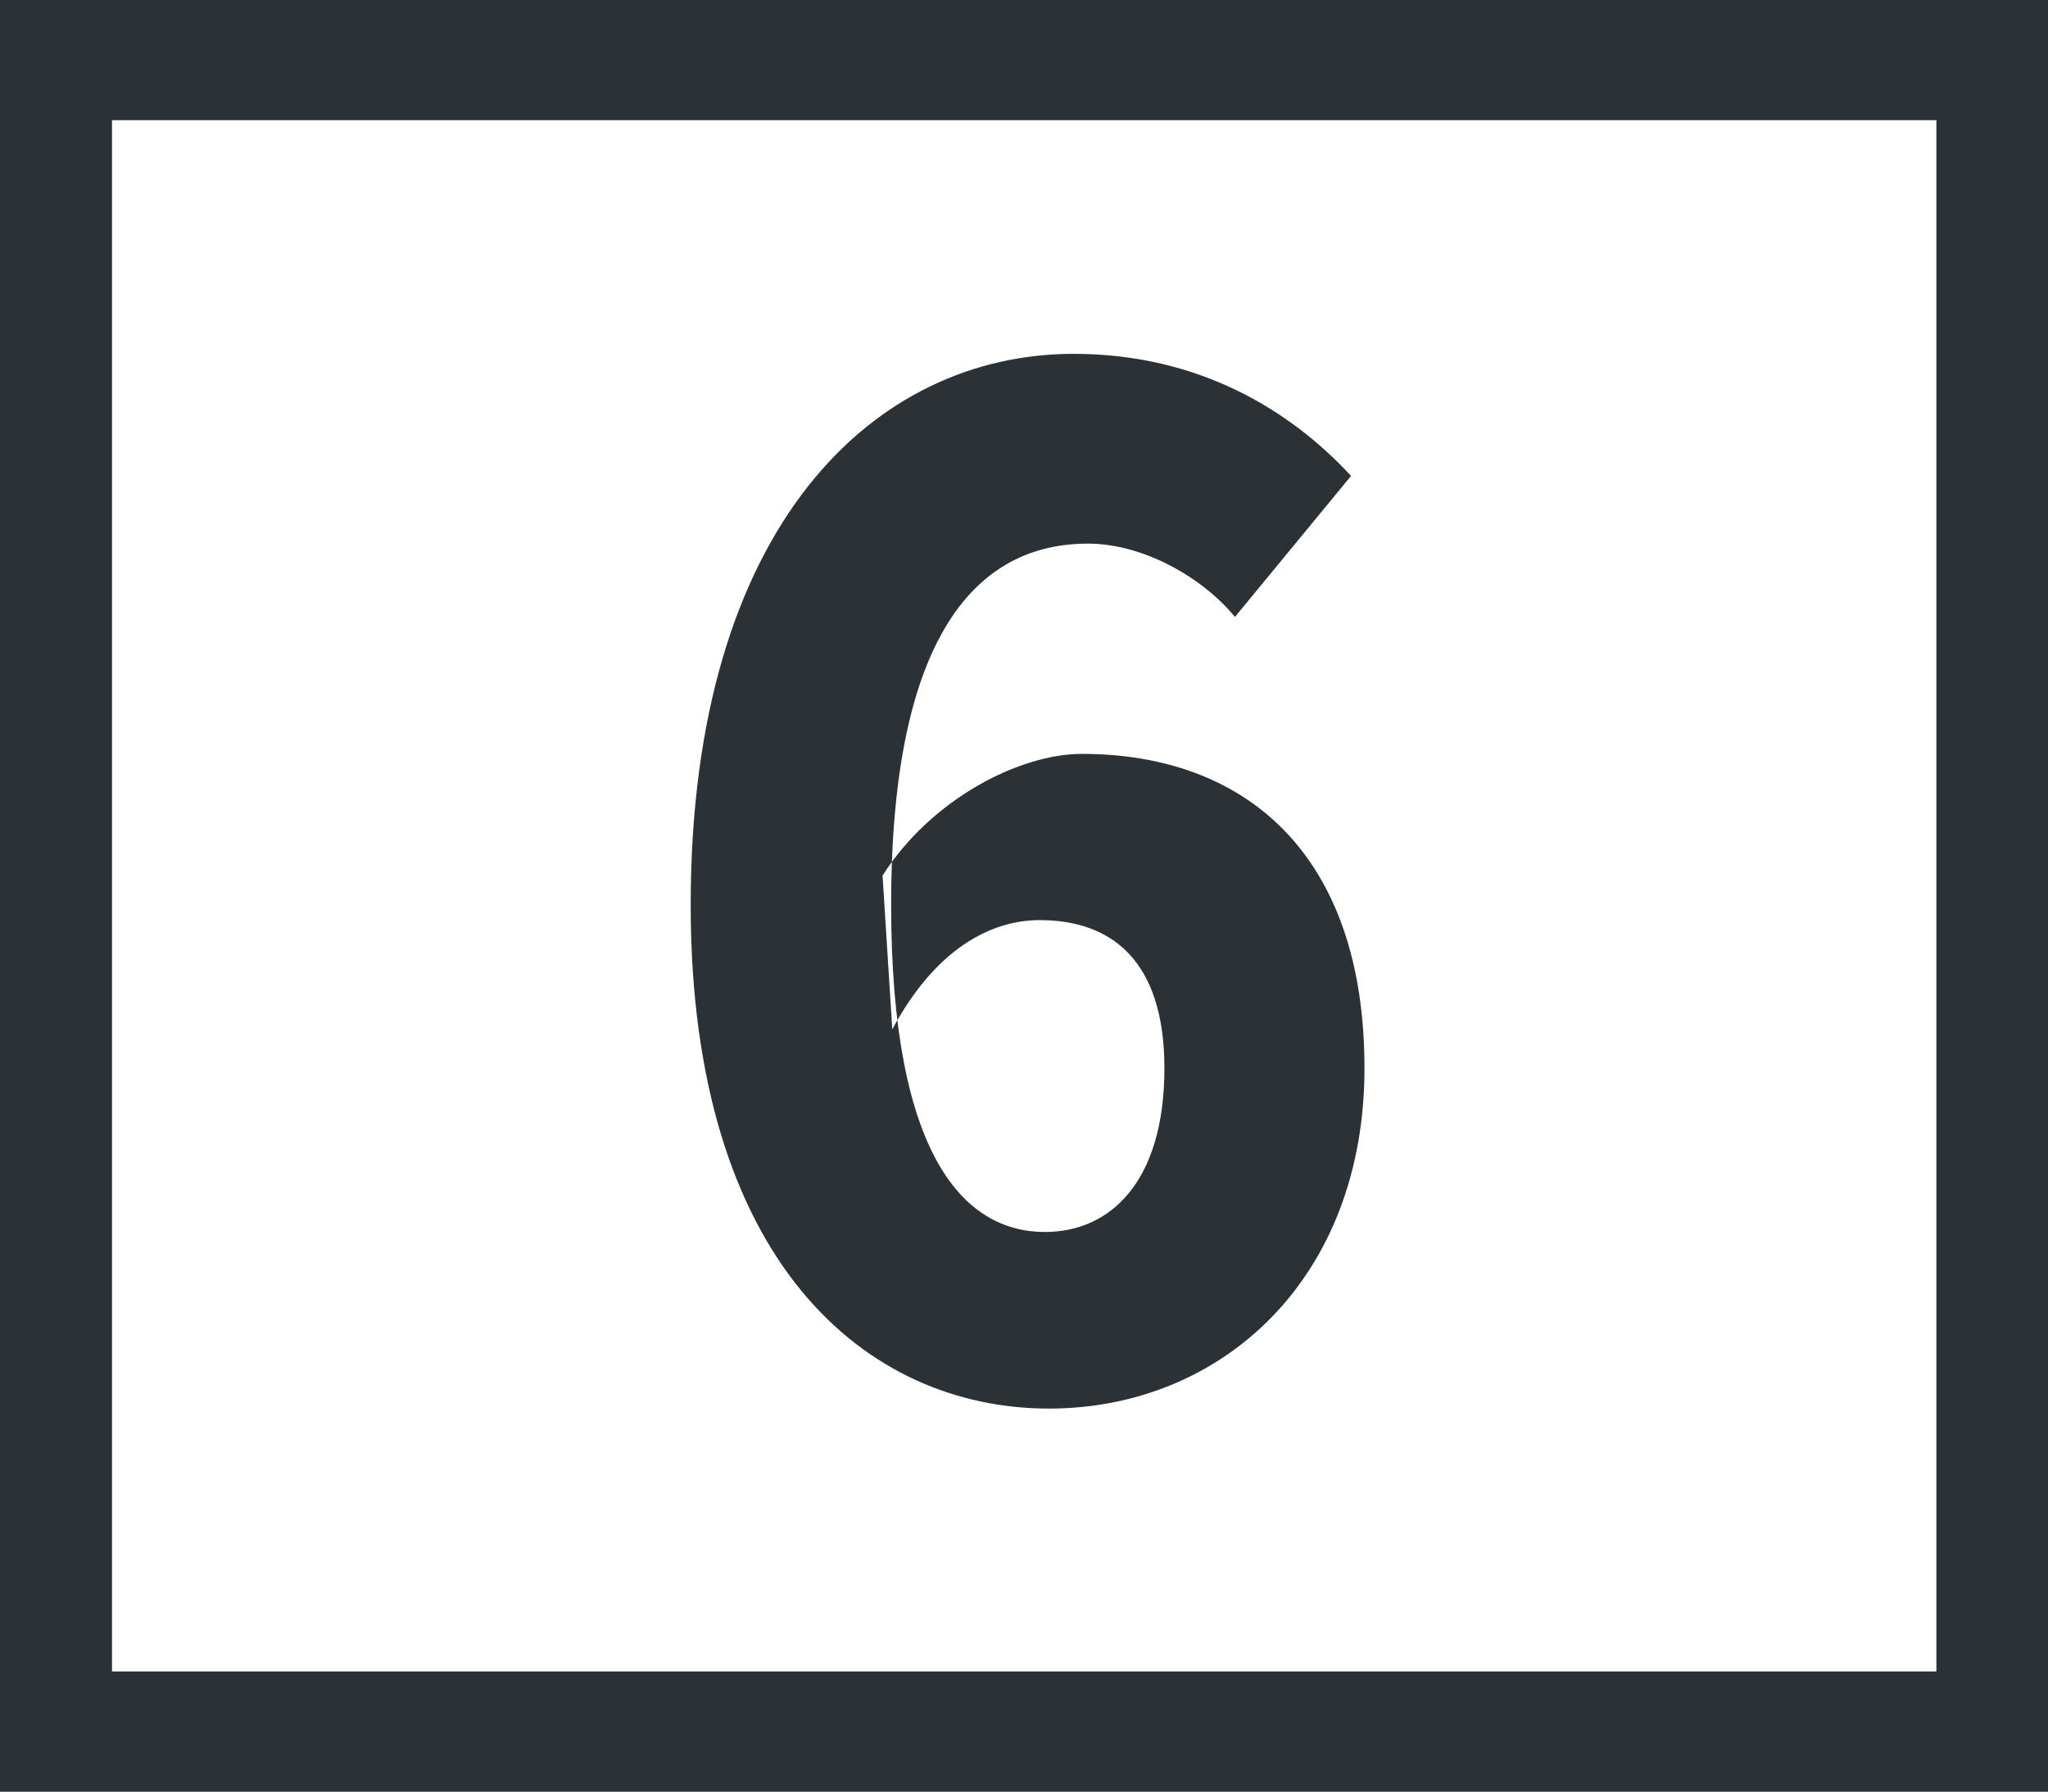
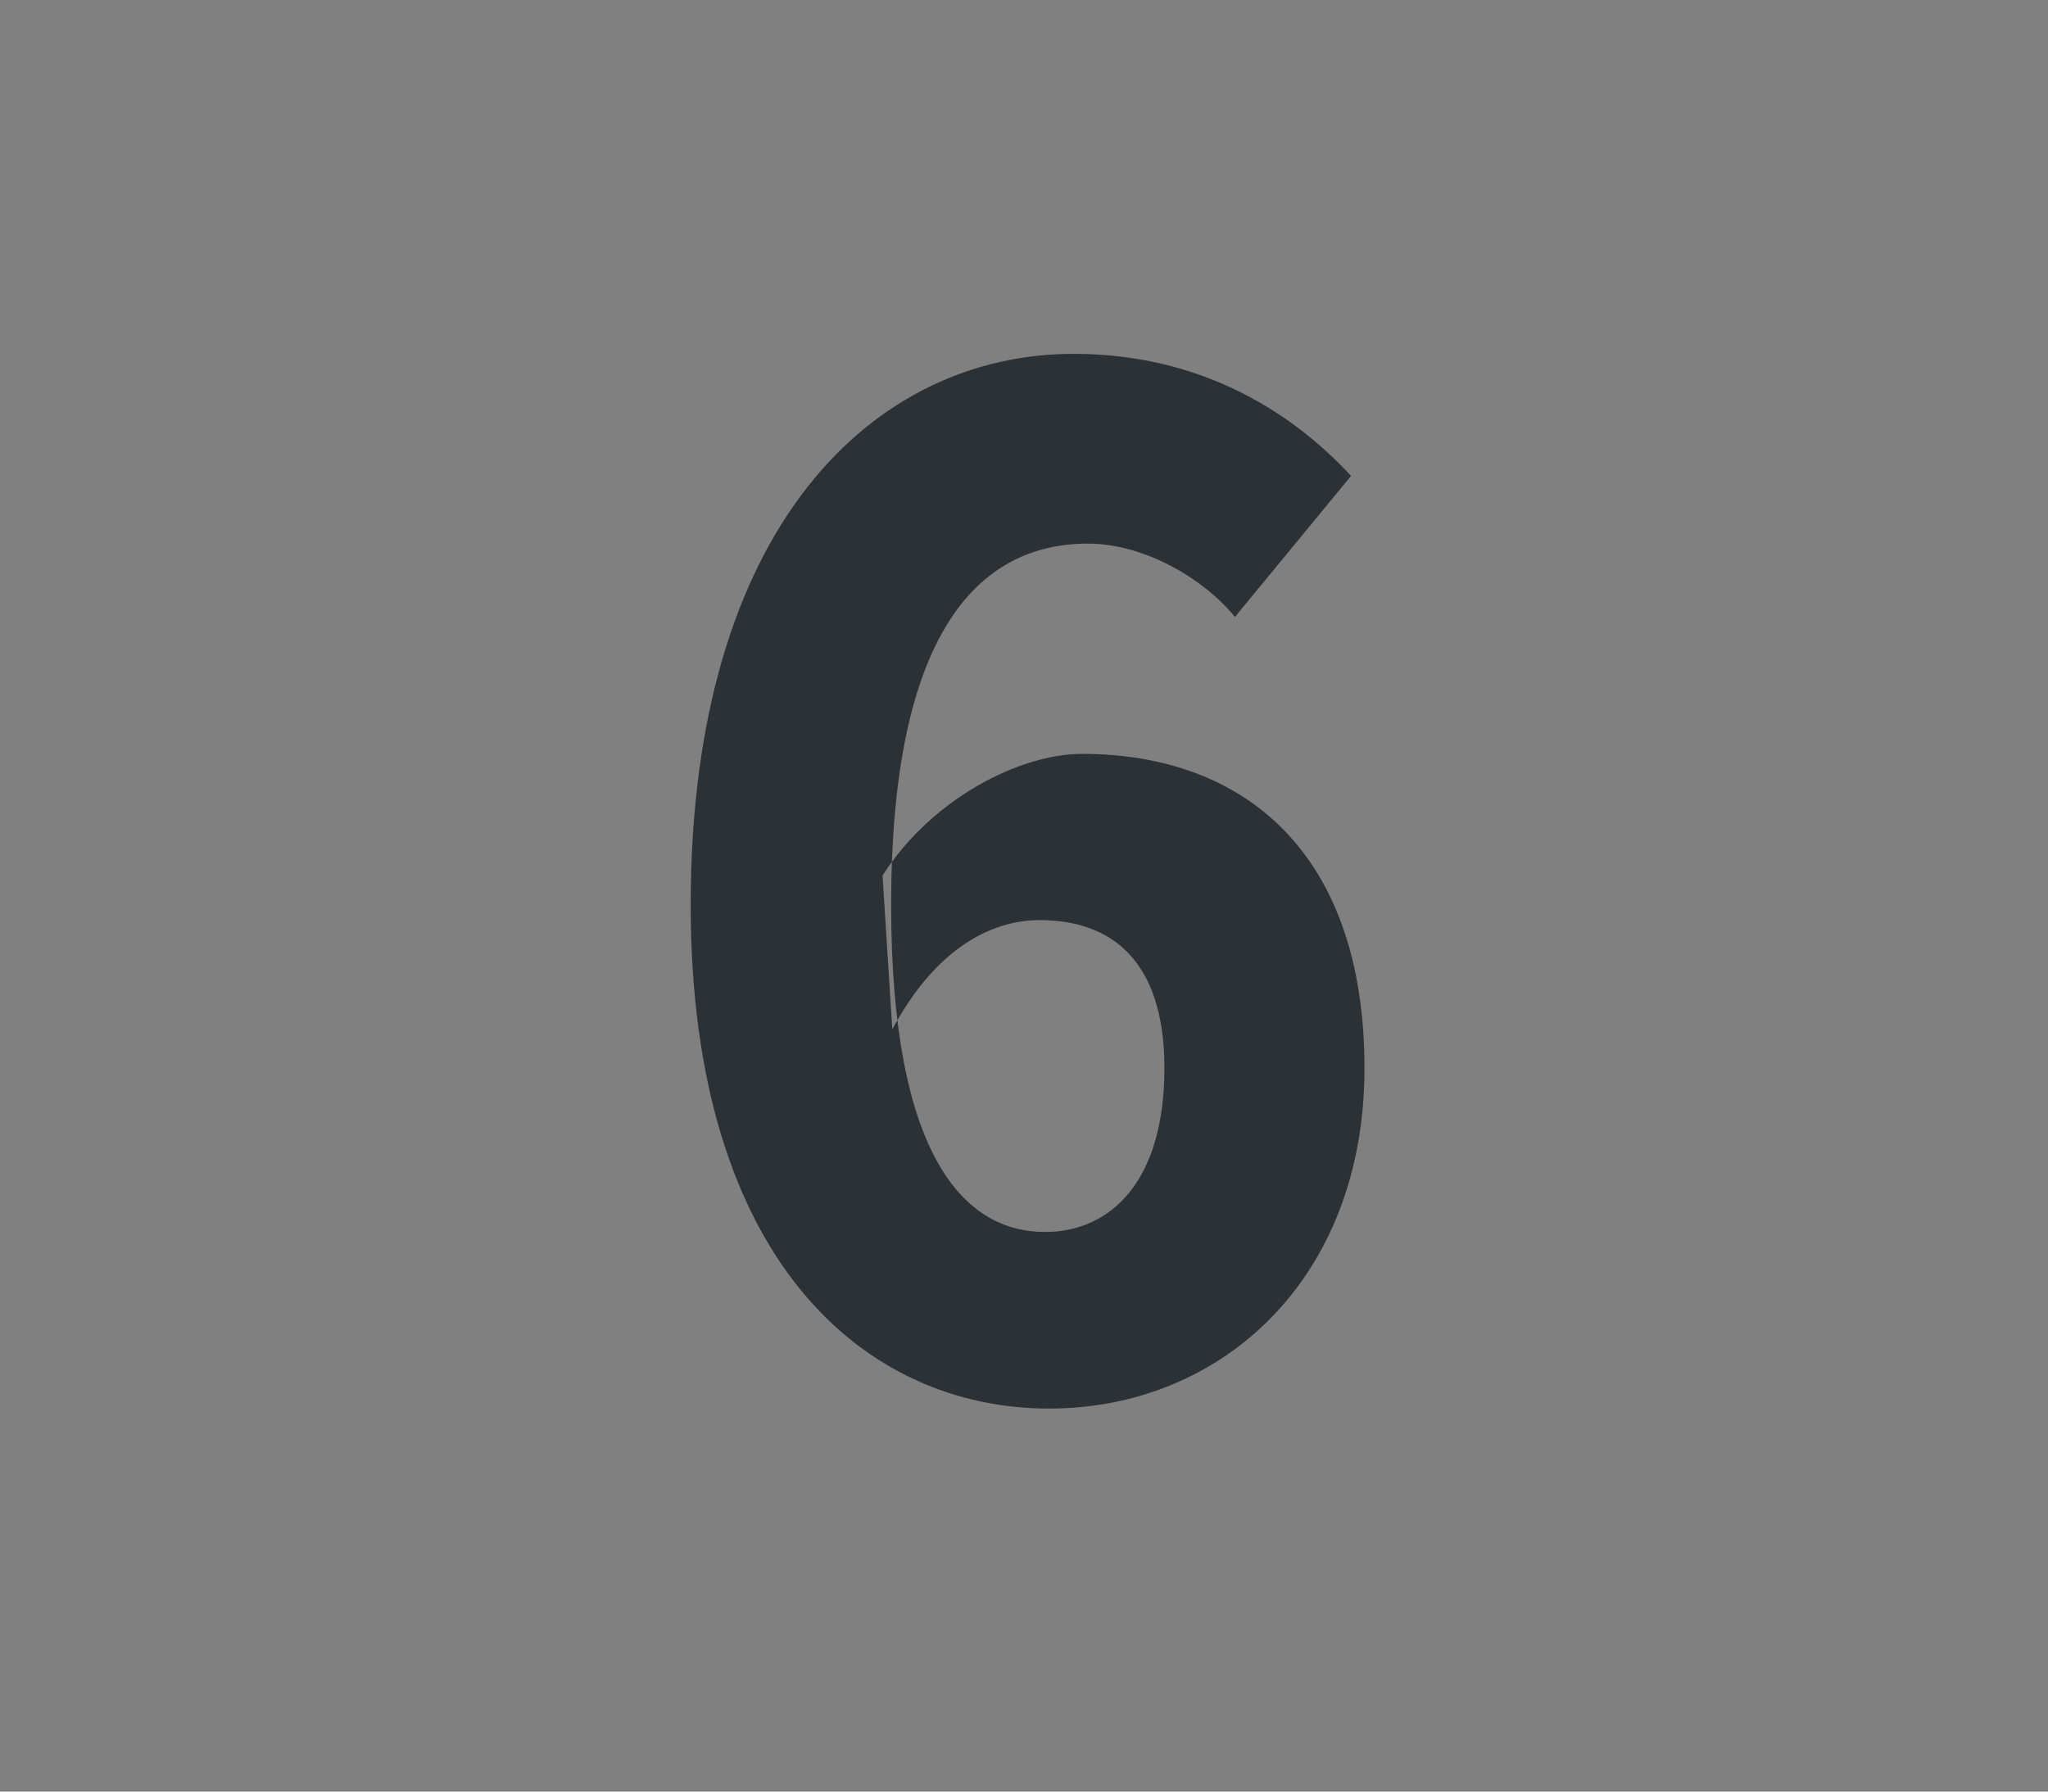
<svg xmlns="http://www.w3.org/2000/svg" width="16px" height="14px" viewBox="0 0 16 14" version="1.1">
  <rect x="0" y="0" width="16" height="14" fill="#808080" stroke="none" />
  <title>icon/highway number</title>
  <g id="icon/highway-number" stroke="none" stroke-width="1" fill="none" fill-rule="evenodd">
-     <polygon id="Fill-1" fill="#FFFFFF" points="0.437 13.534 15.563 13.534 15.563 0.473 0.437 0.473" />
-     <path d="M0,14 L16,14 L16,0 L0,0 L0,14 Z M0.875,13.061 L15.128,13.061 L15.128,0.939 L0.875,0.939 L0.875,13.061 Z" id="Fill-2" fill="#2C3136" />
    <path d="M5.396,7.071 C5.396,4.101 6.834,2.765 8.388,2.765 C9.368,2.765 10.085,3.209 10.555,3.719 L9.648,4.821 C9.397,4.514 8.933,4.248 8.499,4.248 C7.639,4.248 6.962,4.952 6.962,7.071 C6.962,9.042 7.537,9.627 8.164,9.627 C8.668,9.627 9.097,9.242 9.097,8.347 C9.097,7.506 8.683,7.19 8.123,7.19 C7.738,7.19 7.306,7.418 6.971,8.044 L6.895,6.842 C7.277,6.241 7.968,5.891 8.452,5.891 C9.721,5.891 10.66,6.664 10.66,8.347 C10.66,10 9.537,11.007 8.196,11.007 C6.764,11.007 5.396,9.859 5.396,7.071" id="Fill-3" fill="#2C3136" />
  </g>
</svg>